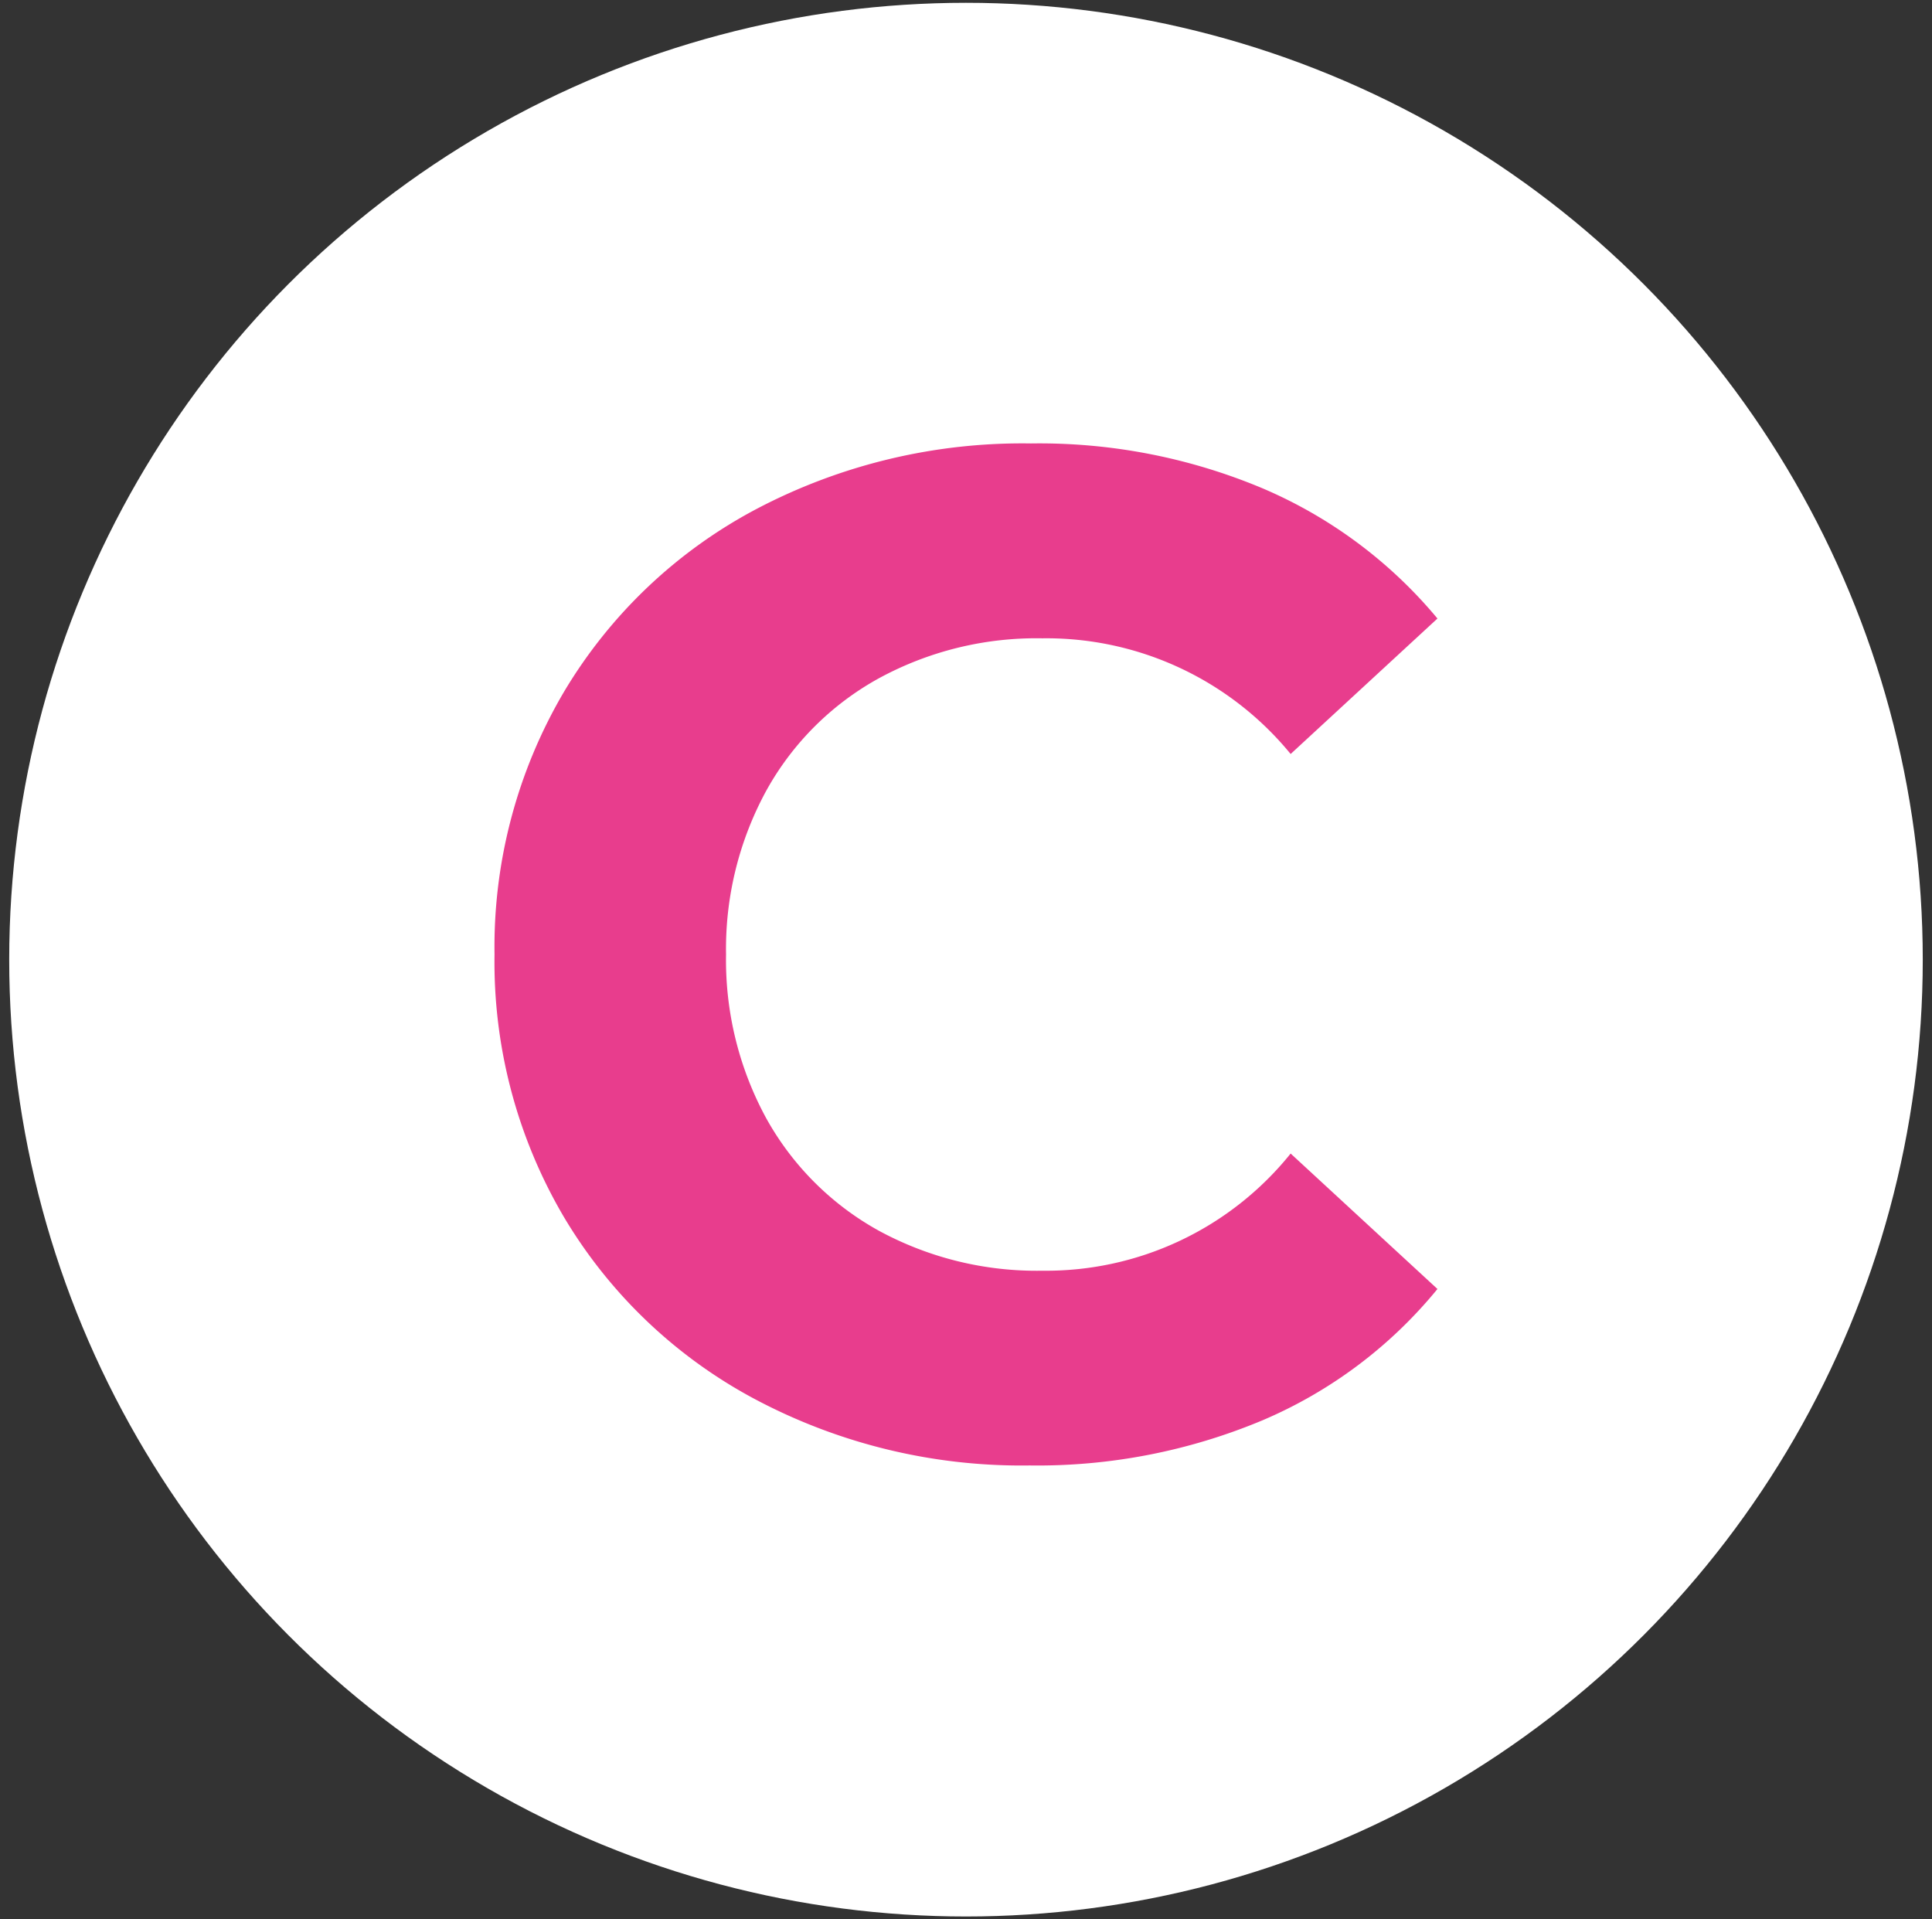
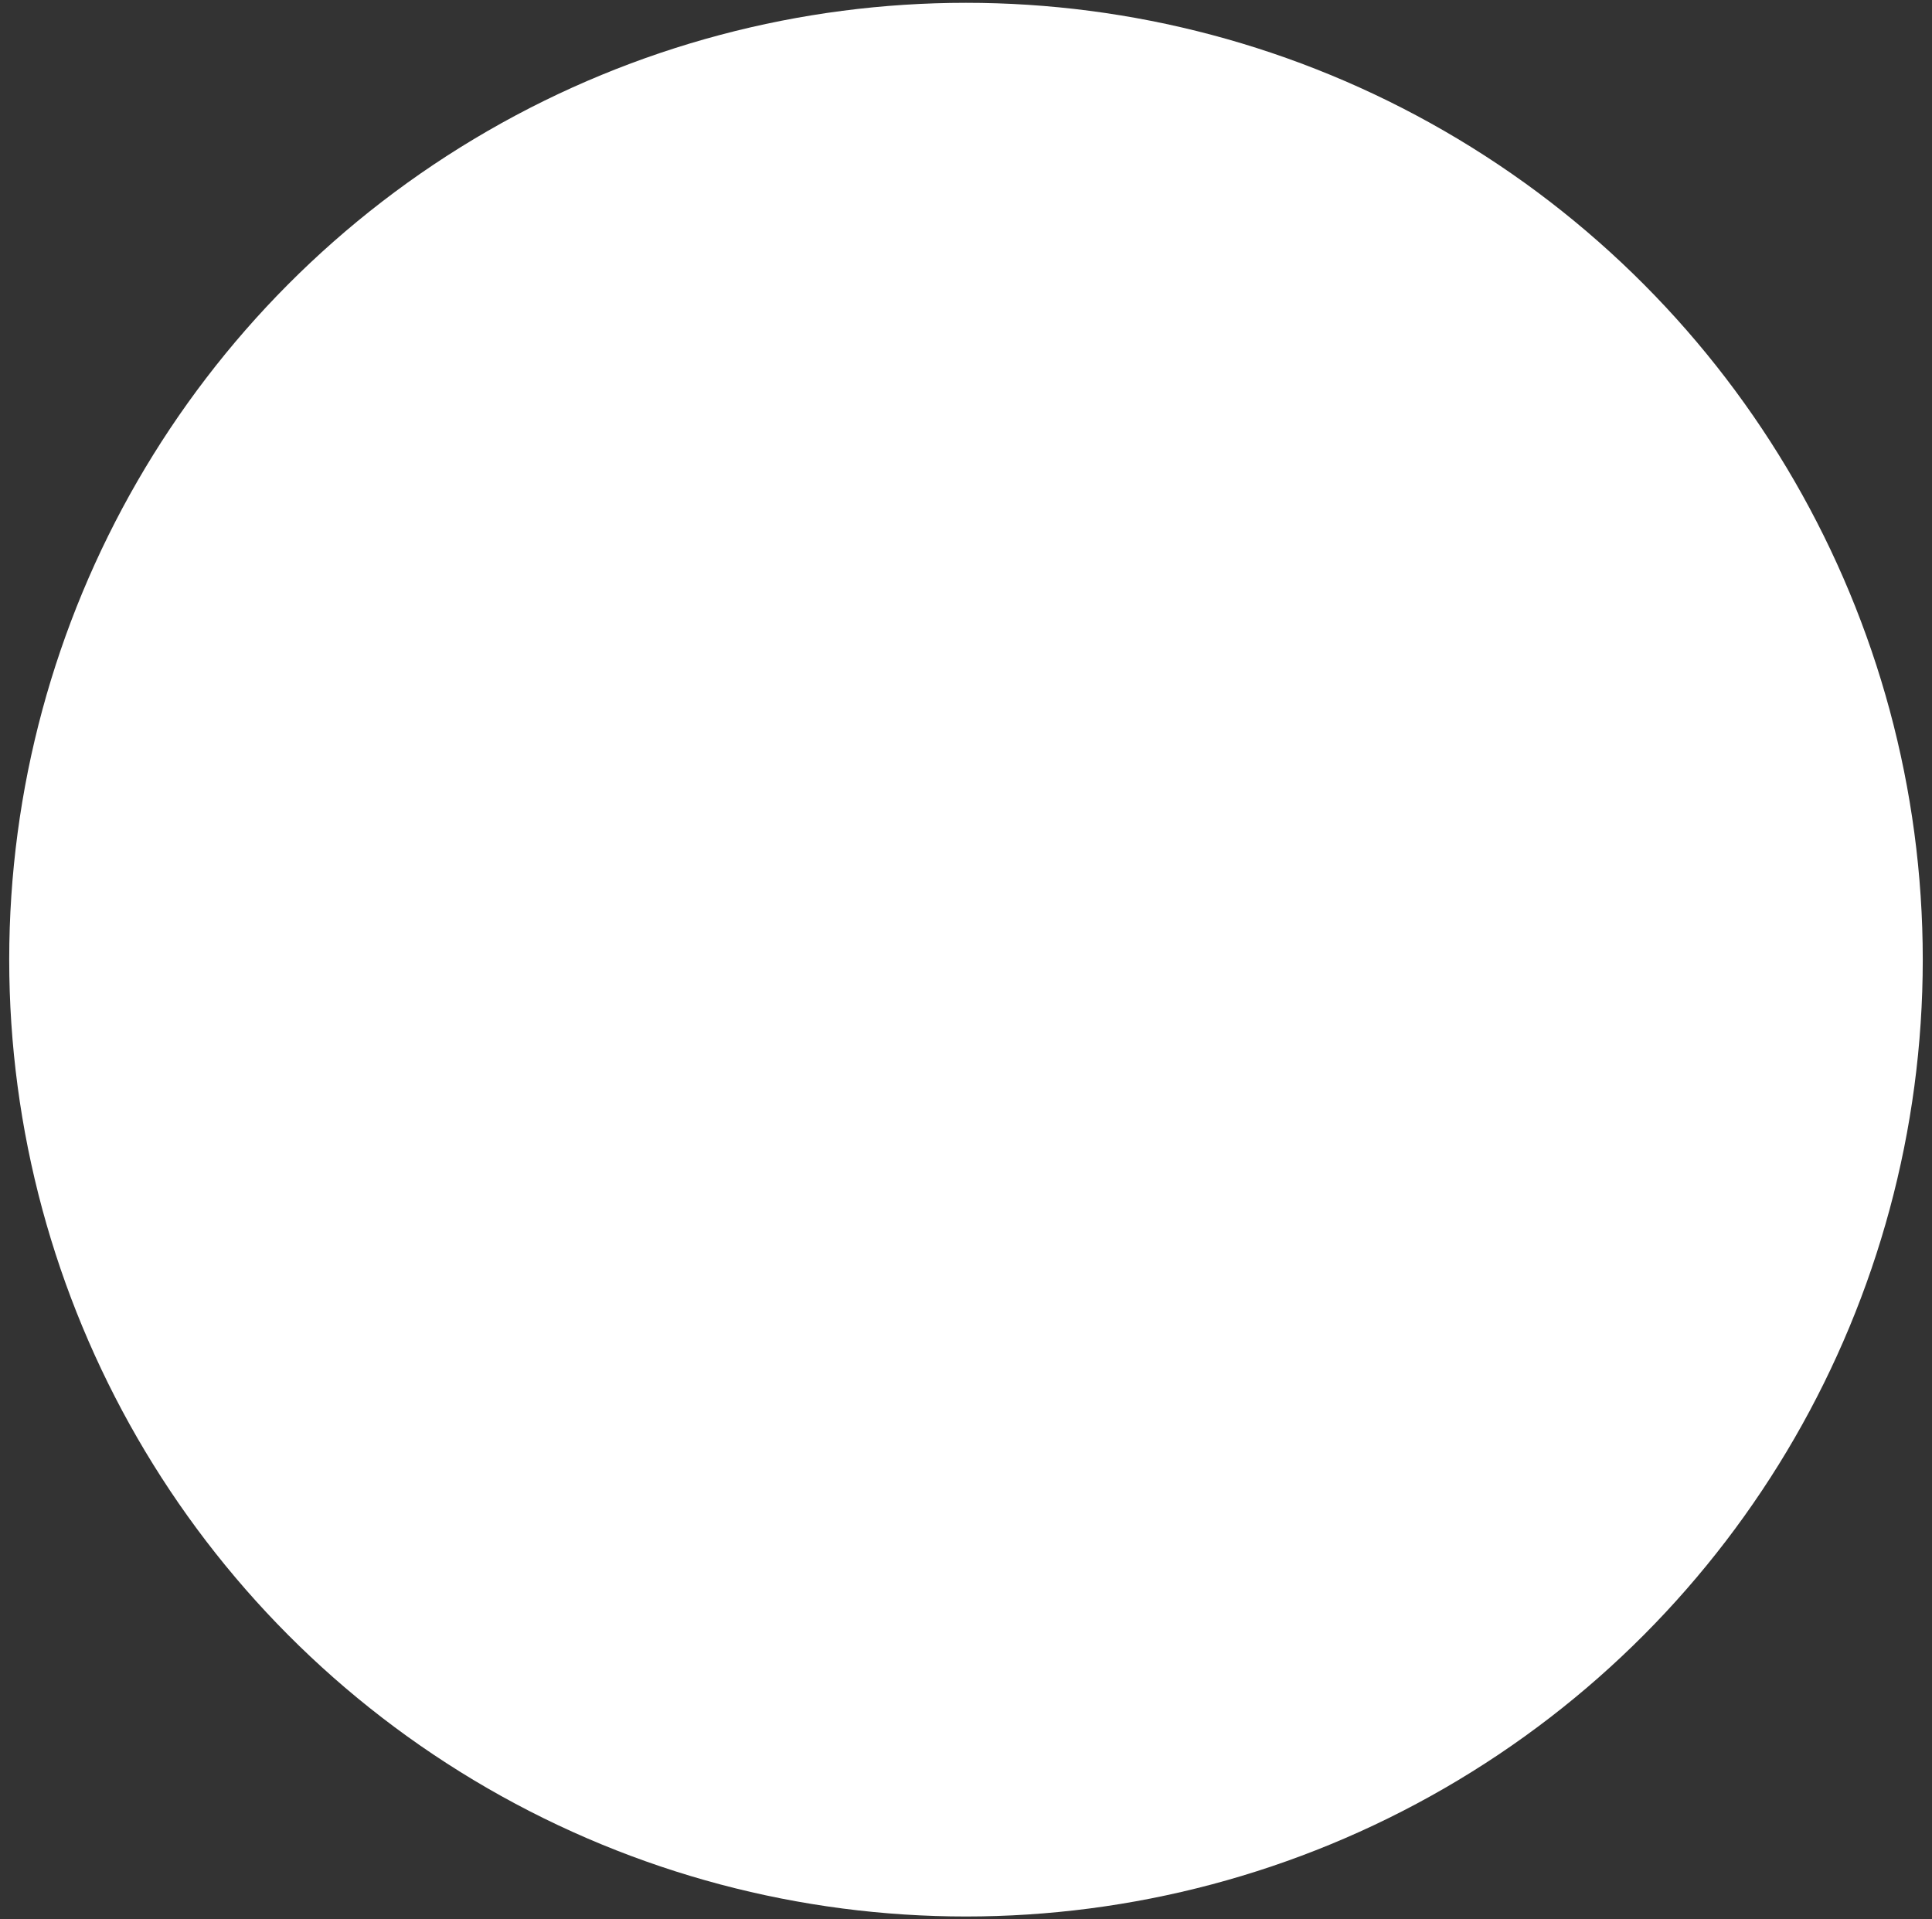
<svg xmlns="http://www.w3.org/2000/svg" id="Calque_1" data-name="Calque 1" viewBox="0 0 75.077 74.578">
  <rect x="0" y="0" width="75.077" height="74.578" fill="#333333" stroke="none" />
  <defs>
    <style>.cls-1{fill:#fff;}.cls-2{fill:#e83d8d;}</style>
  </defs>
  <circle class="cls-1" cx="37.538" cy="37.289" r="37.18" />
-   <path class="cls-2" d="M29.391,54.395a19.063,19.063,0,0,1-7.46-7.076,19.522,19.522,0,0,1-2.714-10.232A19.522,19.522,0,0,1,21.932,26.856a19.095,19.095,0,0,1,7.46-7.076,22.18,22.18,0,0,1,10.669-2.549,22.394,22.394,0,0,1,9.026,1.754,18.024,18.024,0,0,1,6.772,5.049L50.154,29.298a12.265,12.265,0,0,0-9.651-4.495,12.801,12.801,0,0,0-6.366,1.562,11.135,11.135,0,0,0-4.361,4.361,12.843,12.843,0,0,0-1.562,6.361,12.848,12.848,0,0,0,1.562,6.366,11.193,11.193,0,0,0,4.361,4.361,12.848,12.848,0,0,0,6.366,1.562,12.198,12.198,0,0,0,9.651-4.553l5.705,5.263a17.742,17.742,0,0,1-6.799,5.103,22.617,22.617,0,0,1-9.053,1.754A22.055,22.055,0,0,1,29.391,54.395Z" />
</svg>